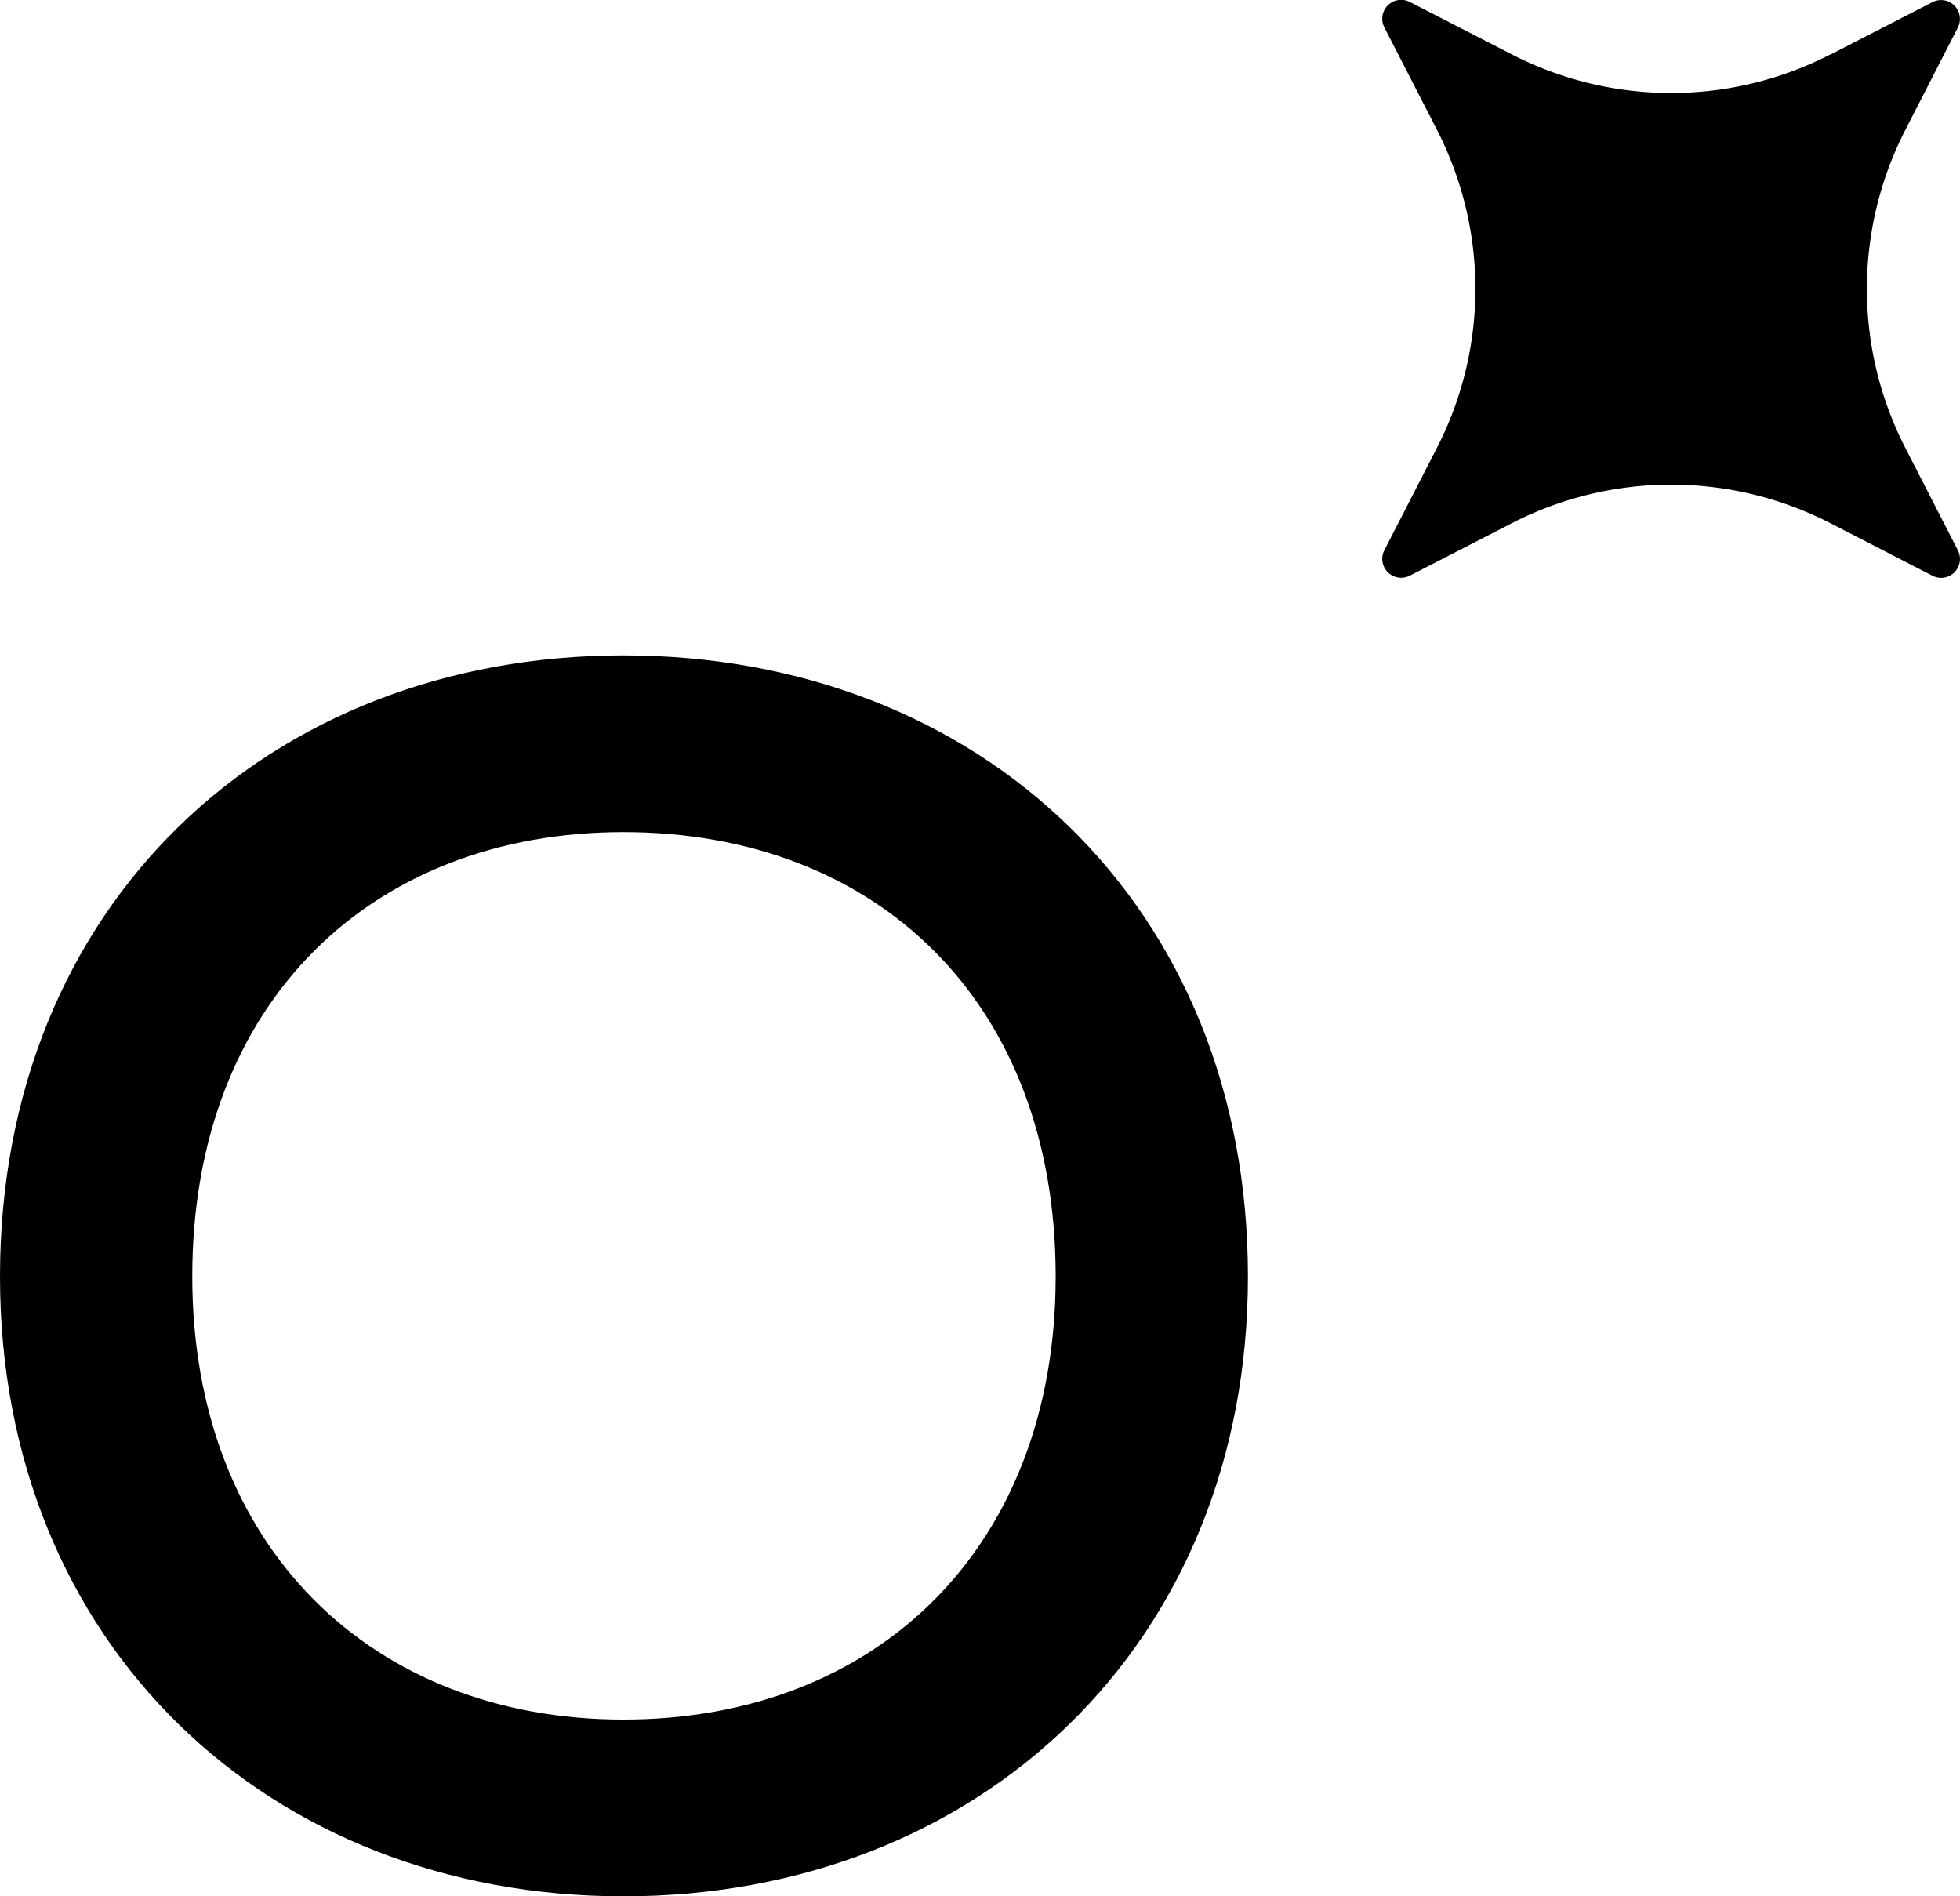
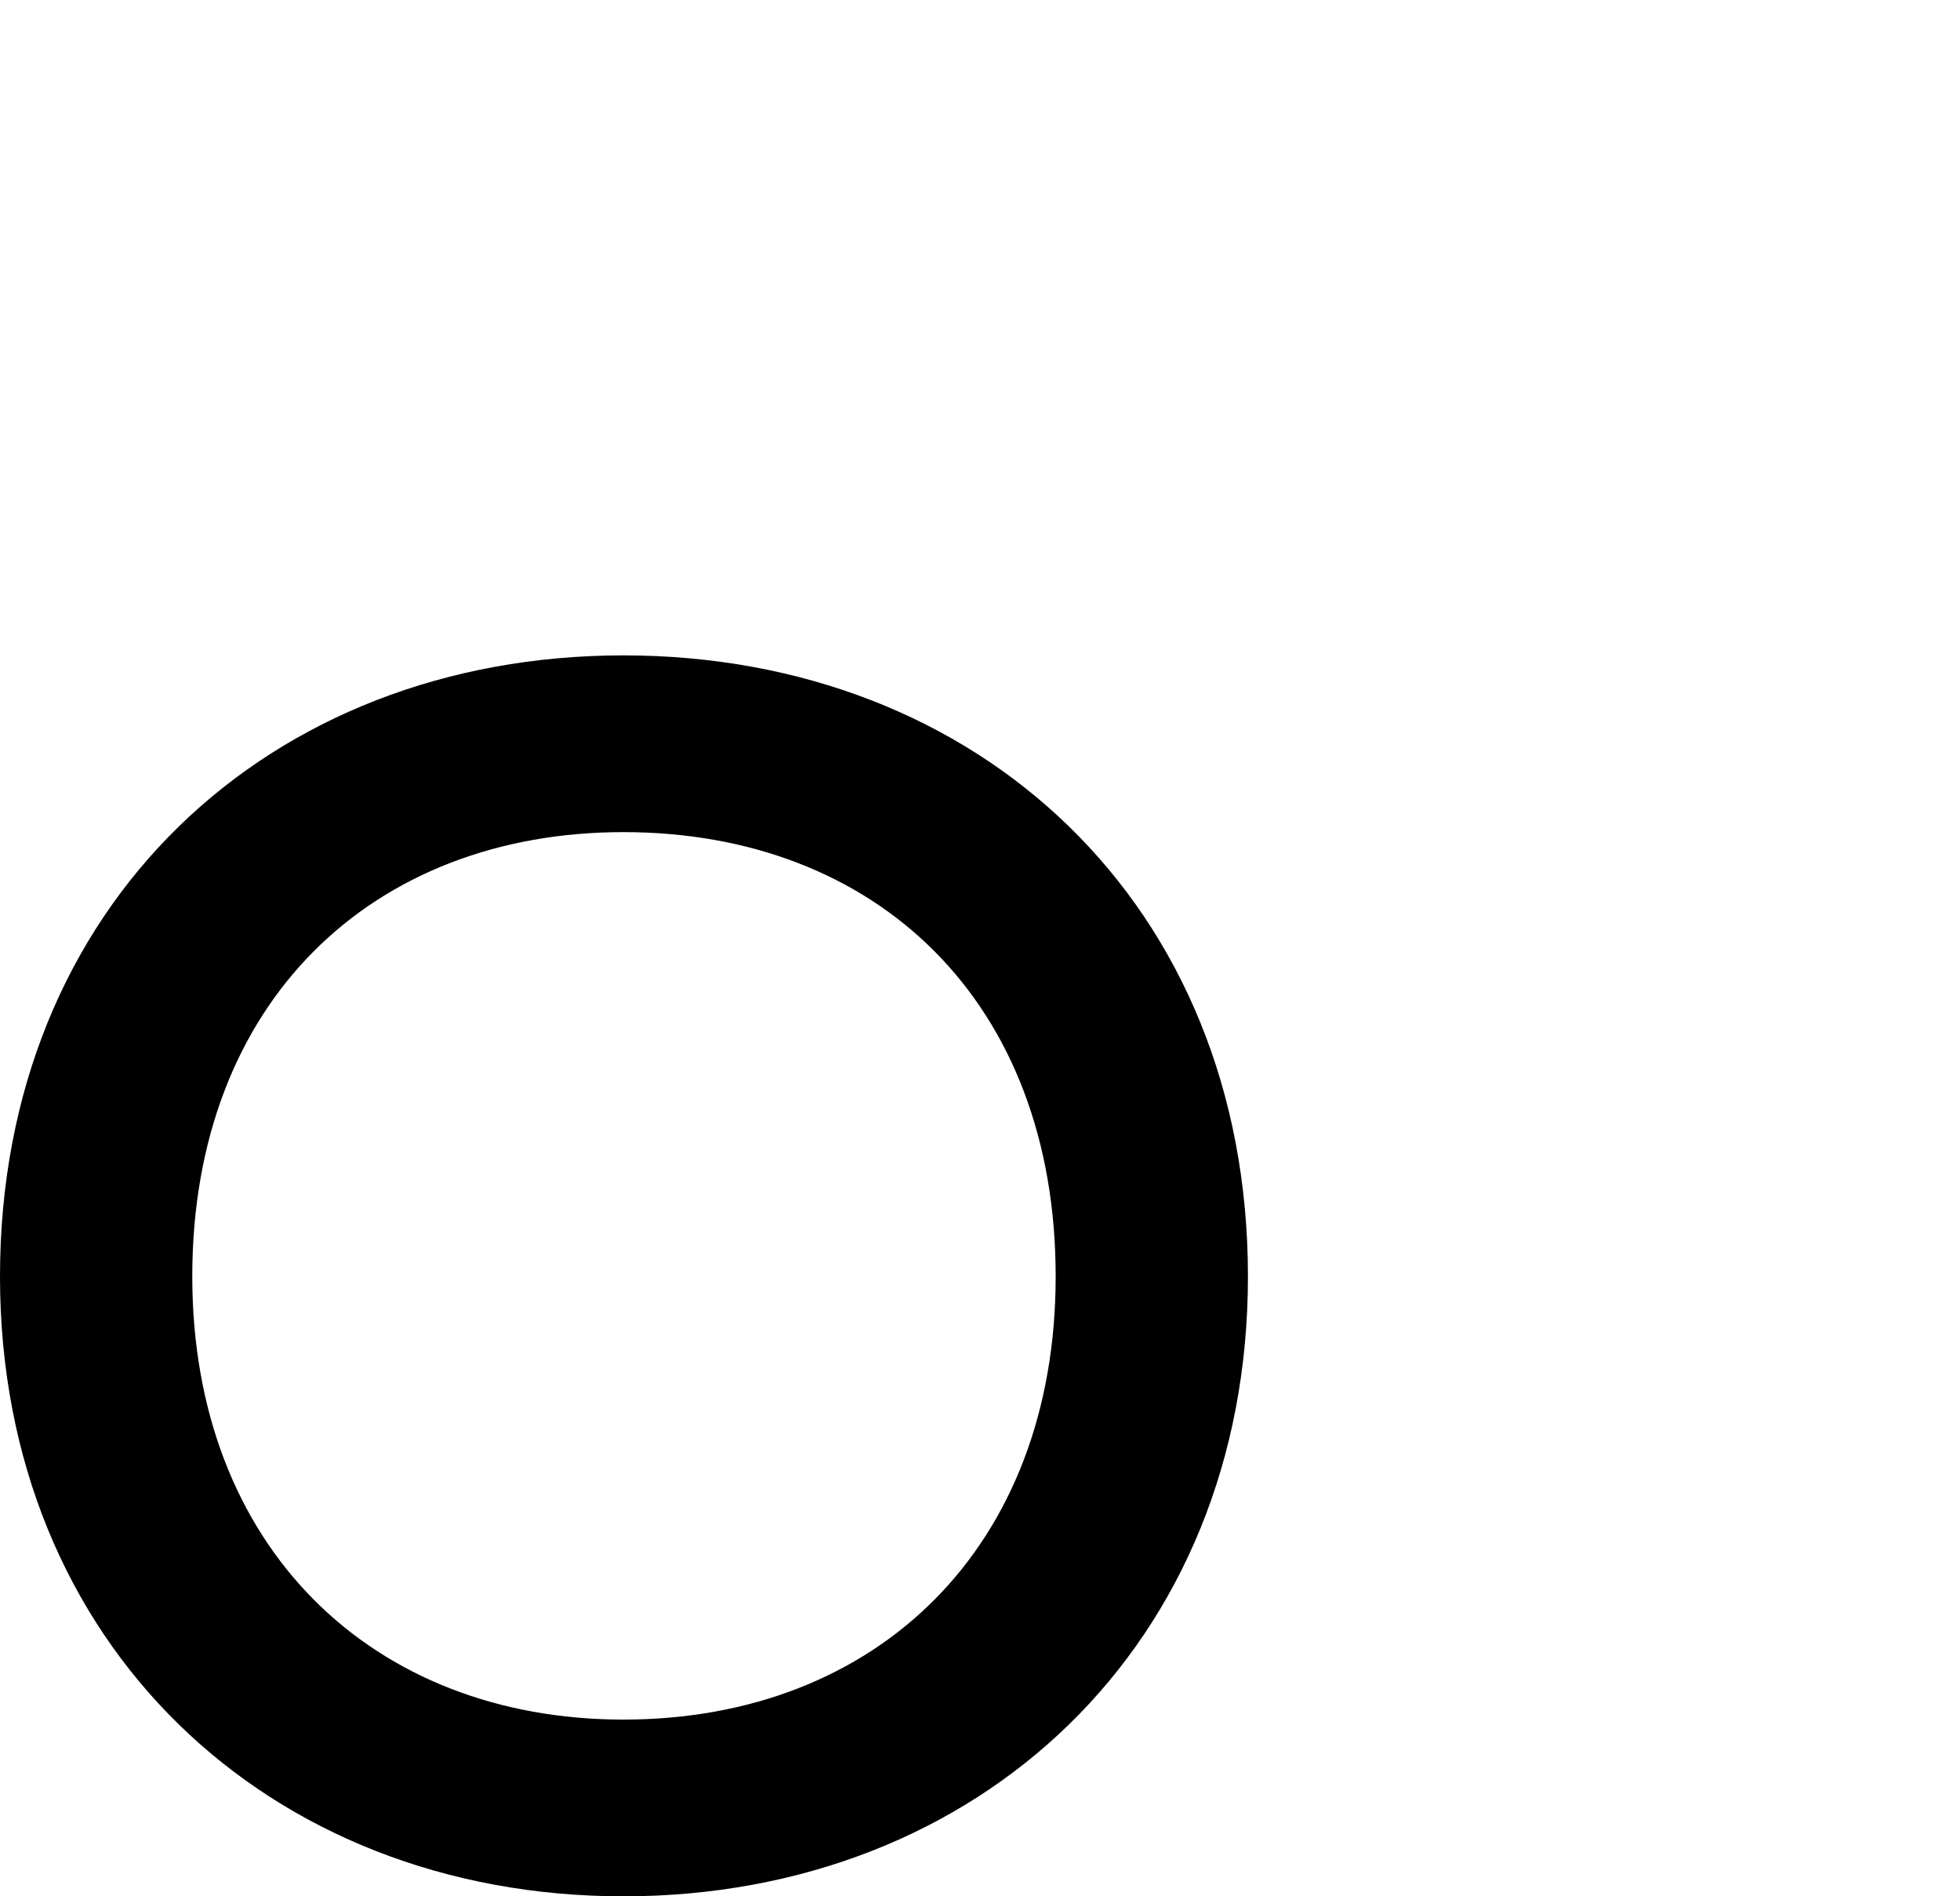
<svg xmlns="http://www.w3.org/2000/svg" width="153.743" height="148.726" viewBox="0 0 153.743 148.726">
  <g id="Gruppe_25" data-name="Gruppe 25" transform="translate(-2460.05 -1206.154)">
    <path id="Pfad_123" data-name="Pfad 123" d="M130.213,65.384c0-29.134,21.08-48.709,48.9-48.709,27.913,0,48.989,19.576,48.989,48.709,0,28.85-21.076,48.617-48.989,48.617C151.293,114,130.213,94.234,130.213,65.384Zm48.9,34.755c19.856,0,33.907-13.491,33.907-34.755,0-21.544-14.051-34.847-33.907-34.847-19.672,0-33.818,13.3-33.818,34.847C145.3,86.648,159.442,100.139,179.114,100.139Z" transform="translate(2329.837 1240.879)" />
-     <path id="Pfad_124" data-name="Pfad 124" d="M193.6,7.569l8.023-4.121a1.48,1.48,0,0,1,1.991,2L199.5,13.467a27.289,27.289,0,0,0,0,24.94l4.117,8.023a1.48,1.48,0,0,1-1.991,2L193.6,44.3a27.3,27.3,0,0,0-24.944,0l-8.019,4.121a1.482,1.482,0,0,1-2-2l4.121-8.023a27.288,27.288,0,0,0,0-24.94l-4.121-8.023a1.482,1.482,0,0,1,2-2l8.019,4.121a27.3,27.3,0,0,0,24.944,0" transform="translate(2410.006 1202.876)" />
  </g>
</svg>